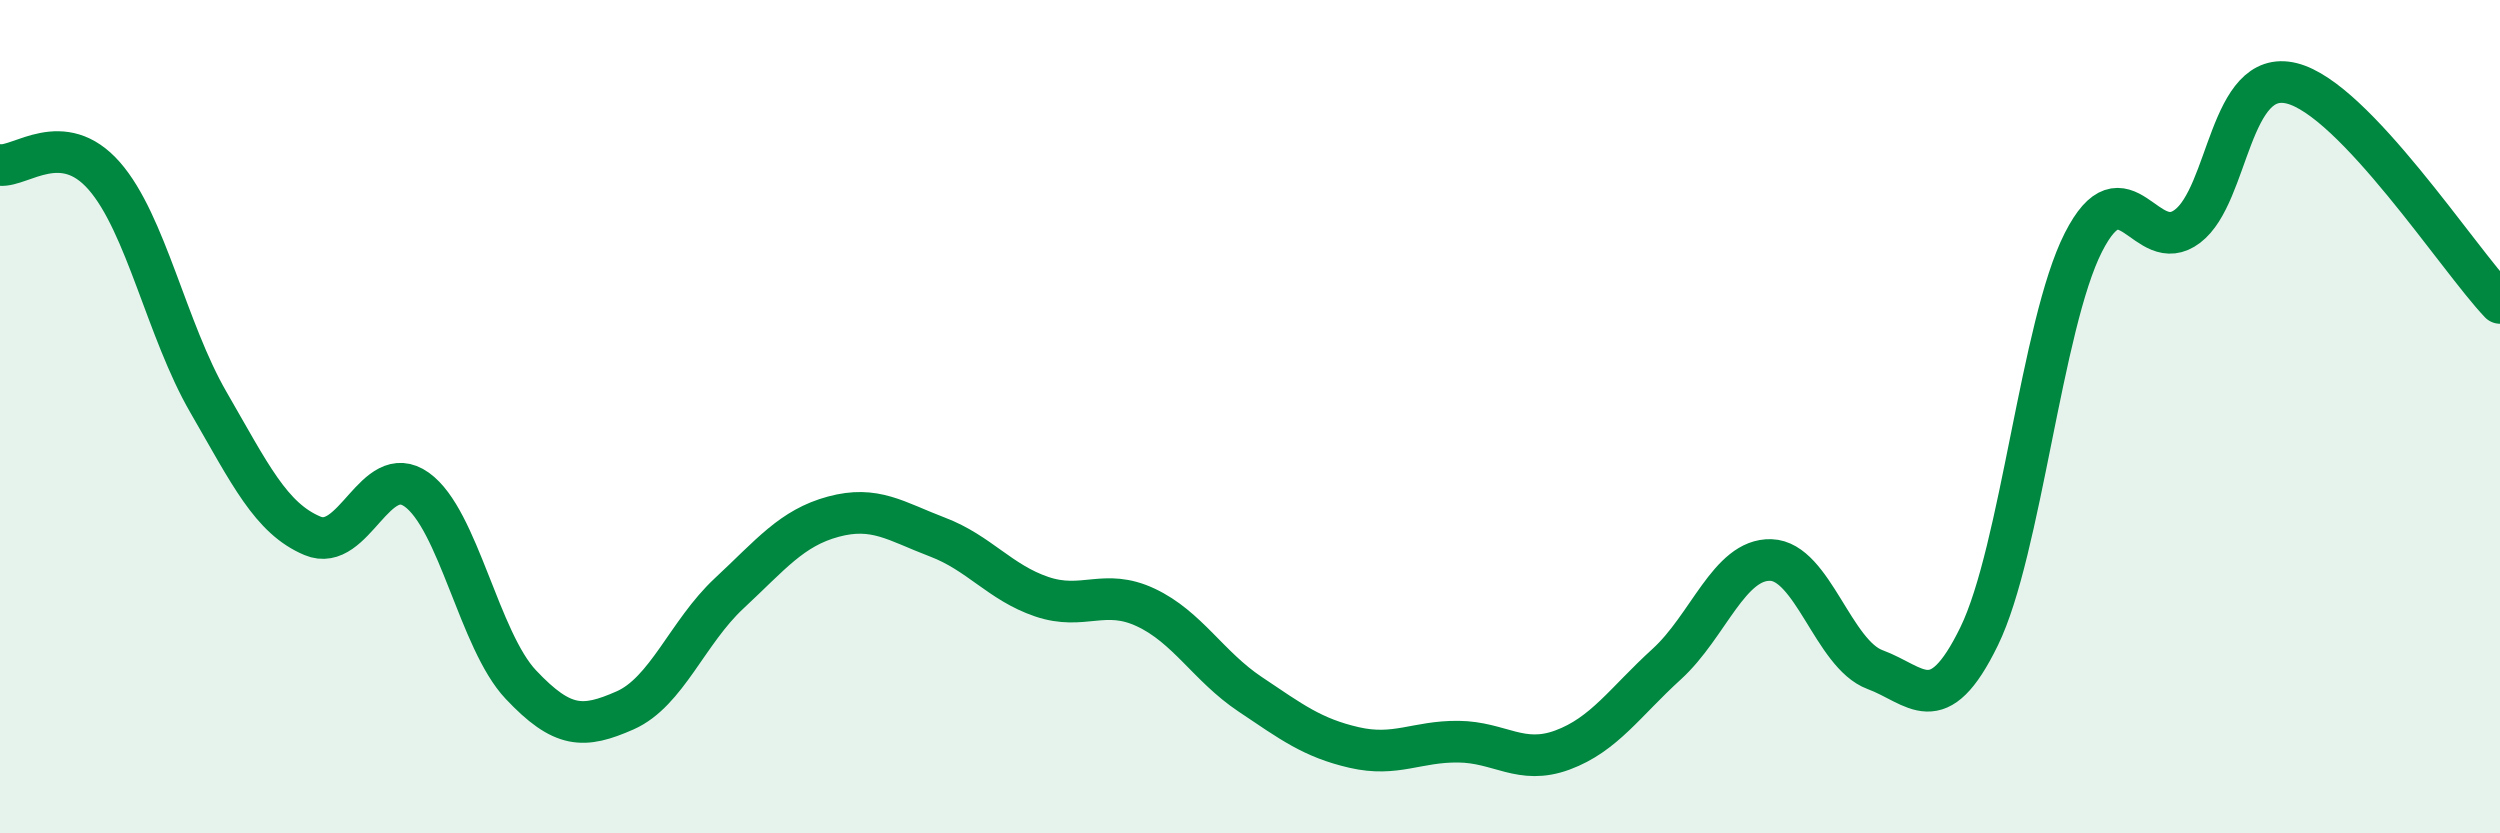
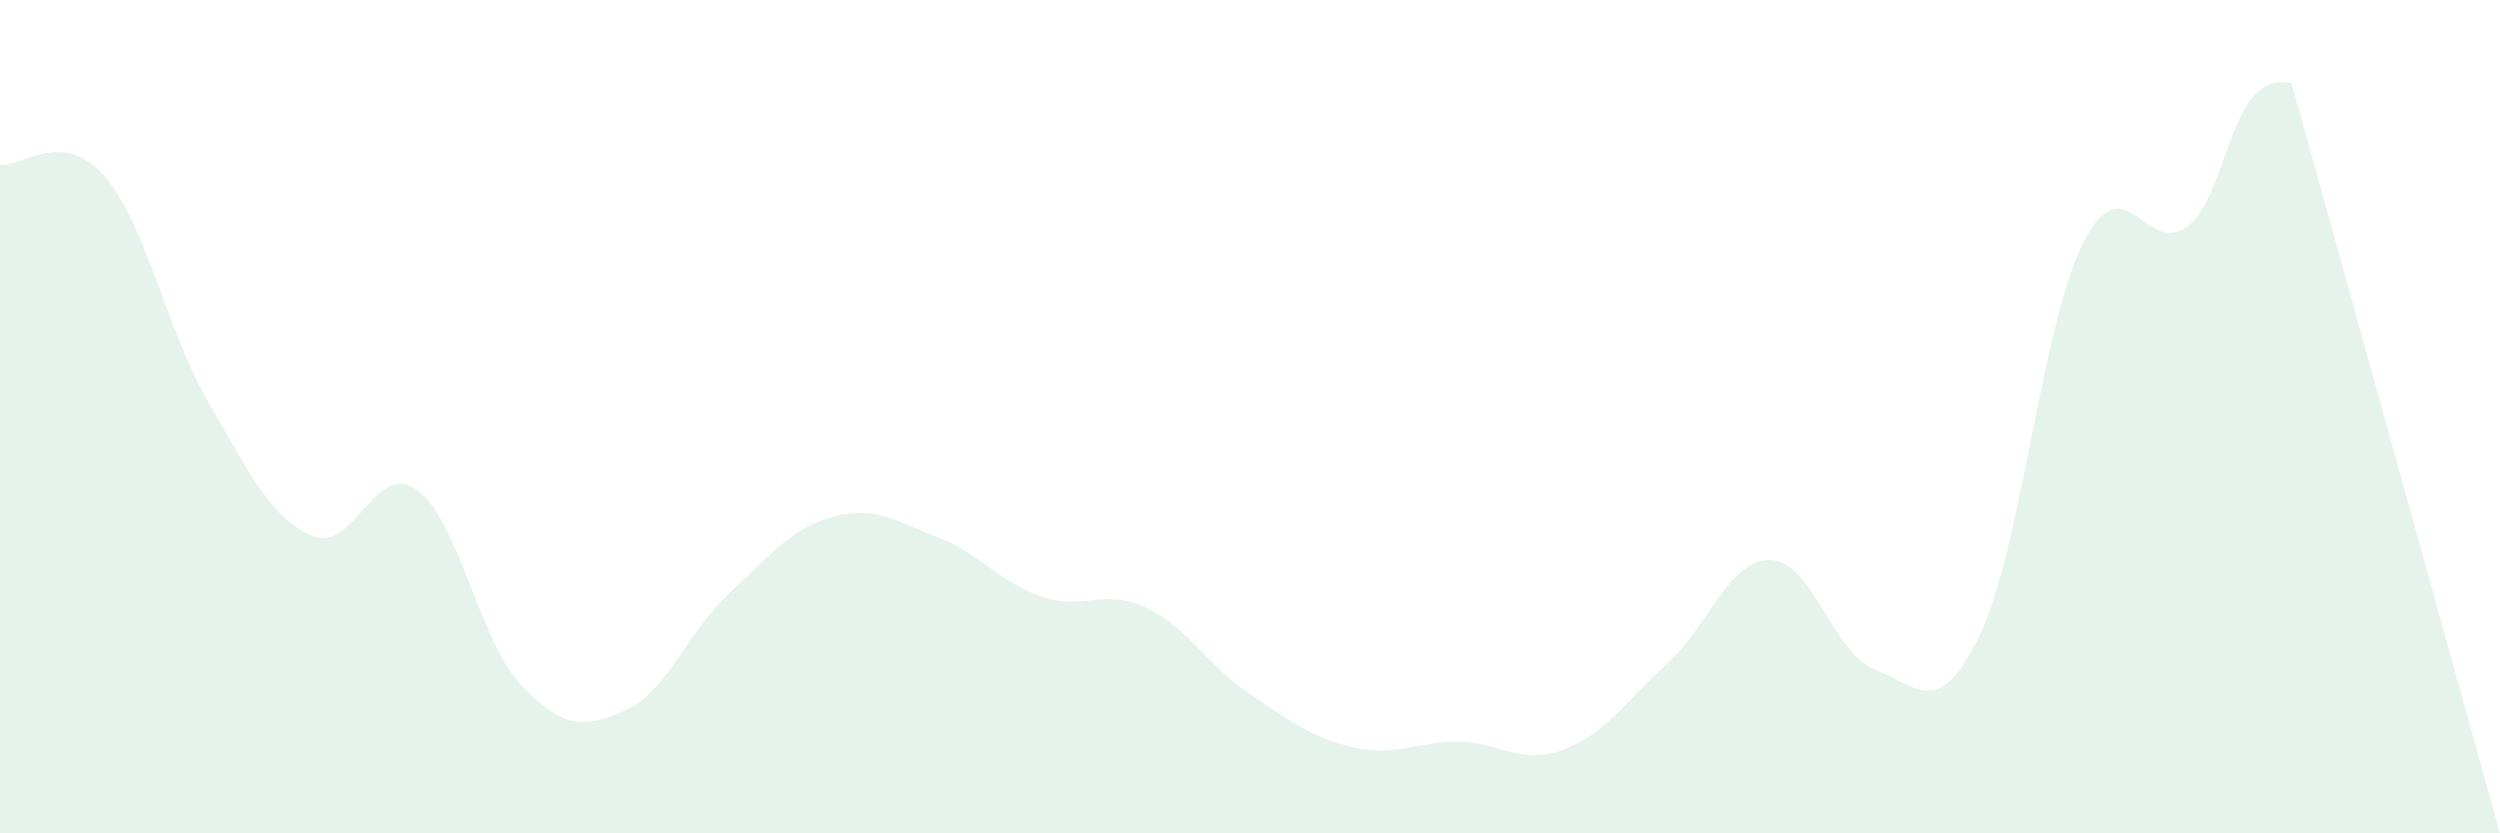
<svg xmlns="http://www.w3.org/2000/svg" width="60" height="20" viewBox="0 0 60 20">
-   <path d="M 0,3.96 C 0.5,4.01 1.5,3.08 2.5,4.22 C 3.5,5.36 4,7.92 5,9.65 C 6,11.38 6.5,12.44 7.5,12.86 C 8.5,13.28 9,11.04 10,11.75 C 11,12.46 11.5,15.37 12.5,16.43 C 13.5,17.49 14,17.49 15,17.05 C 16,16.61 16.5,15.17 17.5,14.24 C 18.5,13.31 19,12.67 20,12.4 C 21,12.13 21.5,12.51 22.5,12.89 C 23.5,13.27 24,13.98 25,14.32 C 26,14.66 26.5,14.11 27.5,14.58 C 28.5,15.05 29,15.99 30,16.66 C 31,17.33 31.5,17.71 32.5,17.94 C 33.5,18.17 34,17.79 35,17.8 C 36,17.81 36.5,18.37 37.5,18 C 38.5,17.63 39,16.85 40,15.94 C 41,15.03 41.5,13.41 42.5,13.44 C 43.5,13.47 44,15.7 45,16.07 C 46,16.44 46.5,17.32 47.5,15.27 C 48.5,13.22 49,7.79 50,5.82 C 51,3.85 51.5,6.19 52.5,5.43 C 53.5,4.67 53.5,1.63 55,2 C 56.5,2.37 59,6.22 60,7.27L60 20L0 20Z" fill="#008740" opacity="0.1" stroke-linecap="round" stroke-linejoin="round" />
-   <path d="M 0,3.96 C 0.5,4.01 1.5,3.08 2.5,4.22 C 3.5,5.36 4,7.92 5,9.65 C 6,11.38 6.5,12.44 7.5,12.86 C 8.5,13.28 9,11.04 10,11.75 C 11,12.46 11.5,15.37 12.5,16.43 C 13.5,17.49 14,17.49 15,17.05 C 16,16.61 16.5,15.17 17.5,14.24 C 18.5,13.31 19,12.67 20,12.4 C 21,12.13 21.5,12.51 22.5,12.89 C 23.5,13.27 24,13.98 25,14.32 C 26,14.66 26.5,14.11 27.5,14.58 C 28.5,15.05 29,15.99 30,16.66 C 31,17.33 31.5,17.71 32.5,17.94 C 33.5,18.17 34,17.79 35,17.8 C 36,17.81 36.5,18.37 37.5,18 C 38.5,17.63 39,16.85 40,15.94 C 41,15.03 41.5,13.41 42.5,13.44 C 43.5,13.47 44,15.7 45,16.07 C 46,16.44 46.5,17.32 47.5,15.27 C 48.5,13.22 49,7.79 50,5.82 C 51,3.85 51.5,6.19 52.5,5.43 C 53.5,4.67 53.5,1.63 55,2 C 56.5,2.37 59,6.22 60,7.27" stroke="#008740" stroke-width="1" fill="none" stroke-linecap="round" stroke-linejoin="round" />
+   <path d="M 0,3.96 C 0.5,4.01 1.5,3.08 2.5,4.22 C 3.5,5.36 4,7.92 5,9.65 C 6,11.38 6.5,12.44 7.5,12.86 C 8.5,13.28 9,11.04 10,11.75 C 11,12.46 11.5,15.37 12.5,16.43 C 13.5,17.49 14,17.49 15,17.05 C 16,16.61 16.5,15.17 17.5,14.24 C 18.5,13.31 19,12.67 20,12.4 C 21,12.13 21.5,12.51 22.5,12.89 C 23.5,13.27 24,13.98 25,14.32 C 26,14.66 26.5,14.11 27.5,14.58 C 28.5,15.05 29,15.99 30,16.66 C 31,17.33 31.5,17.71 32.5,17.94 C 33.5,18.17 34,17.79 35,17.8 C 36,17.81 36.5,18.37 37.5,18 C 38.5,17.63 39,16.85 40,15.94 C 41,15.03 41.5,13.41 42.5,13.44 C 43.5,13.47 44,15.7 45,16.07 C 46,16.44 46.5,17.32 47.5,15.27 C 48.5,13.22 49,7.79 50,5.82 C 51,3.85 51.5,6.19 52.5,5.43 C 53.5,4.67 53.5,1.63 55,2 L60 20L0 20Z" fill="#008740" opacity="0.1" stroke-linecap="round" stroke-linejoin="round" />
</svg>